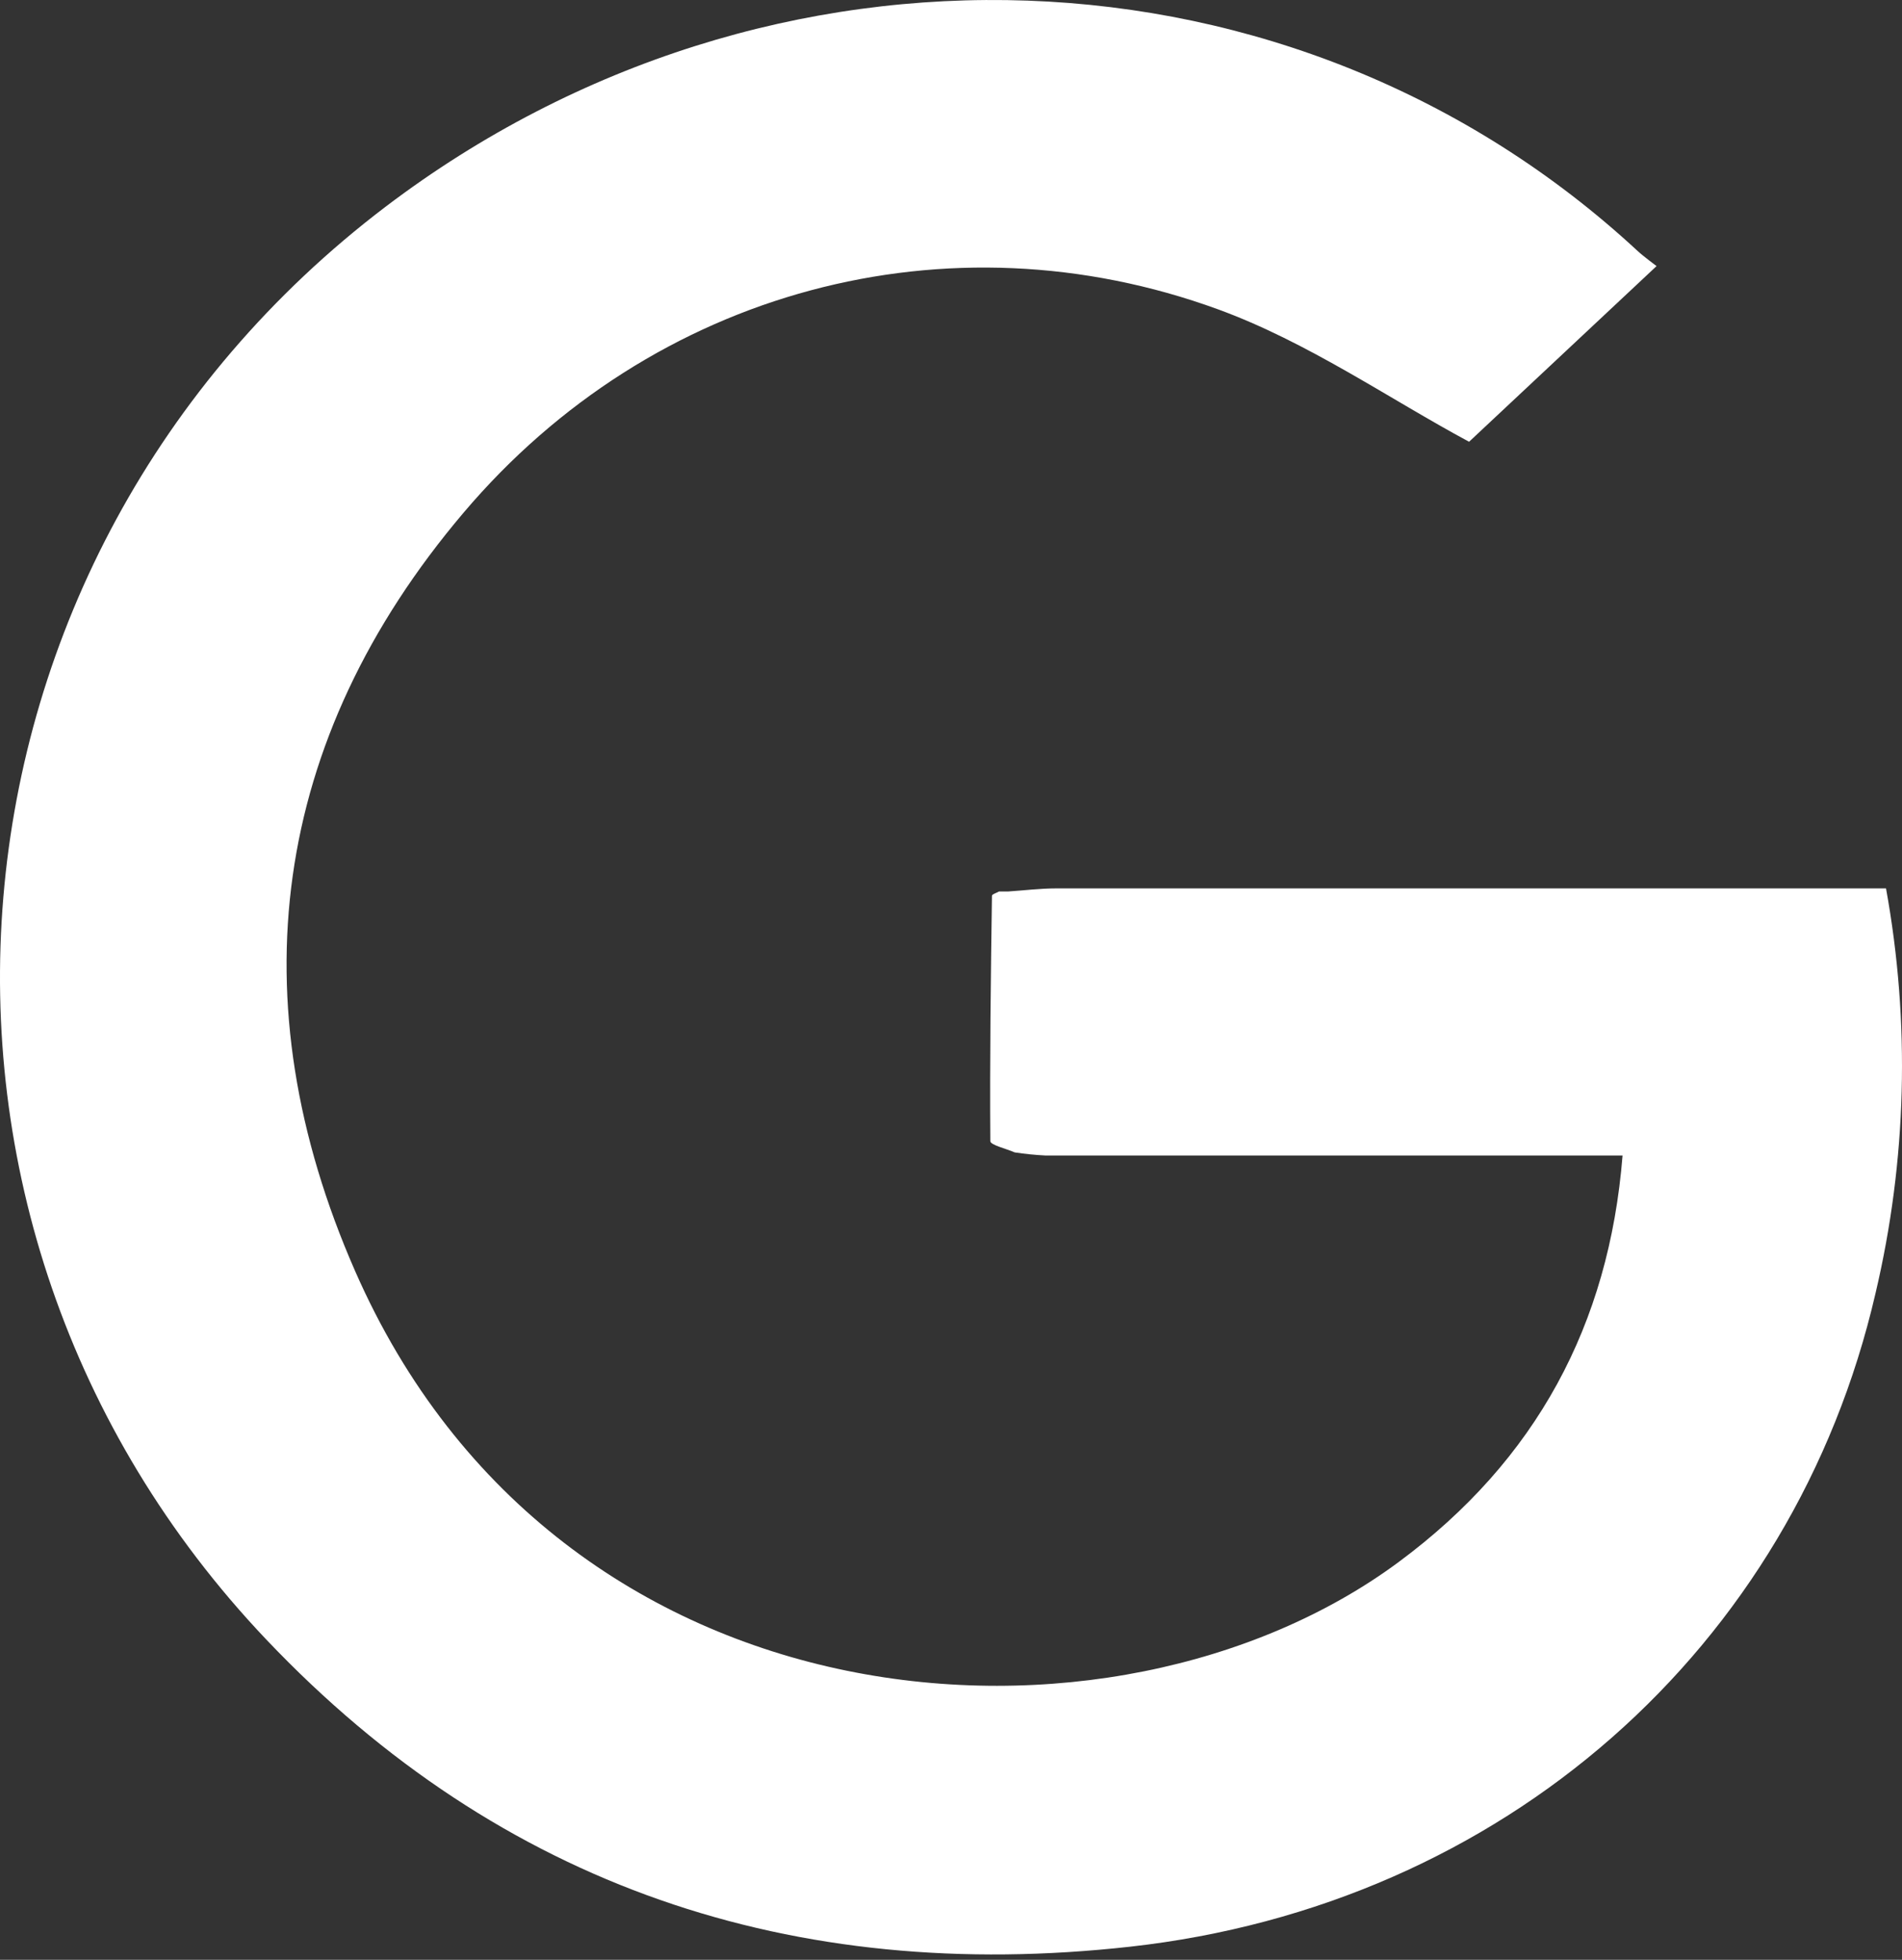
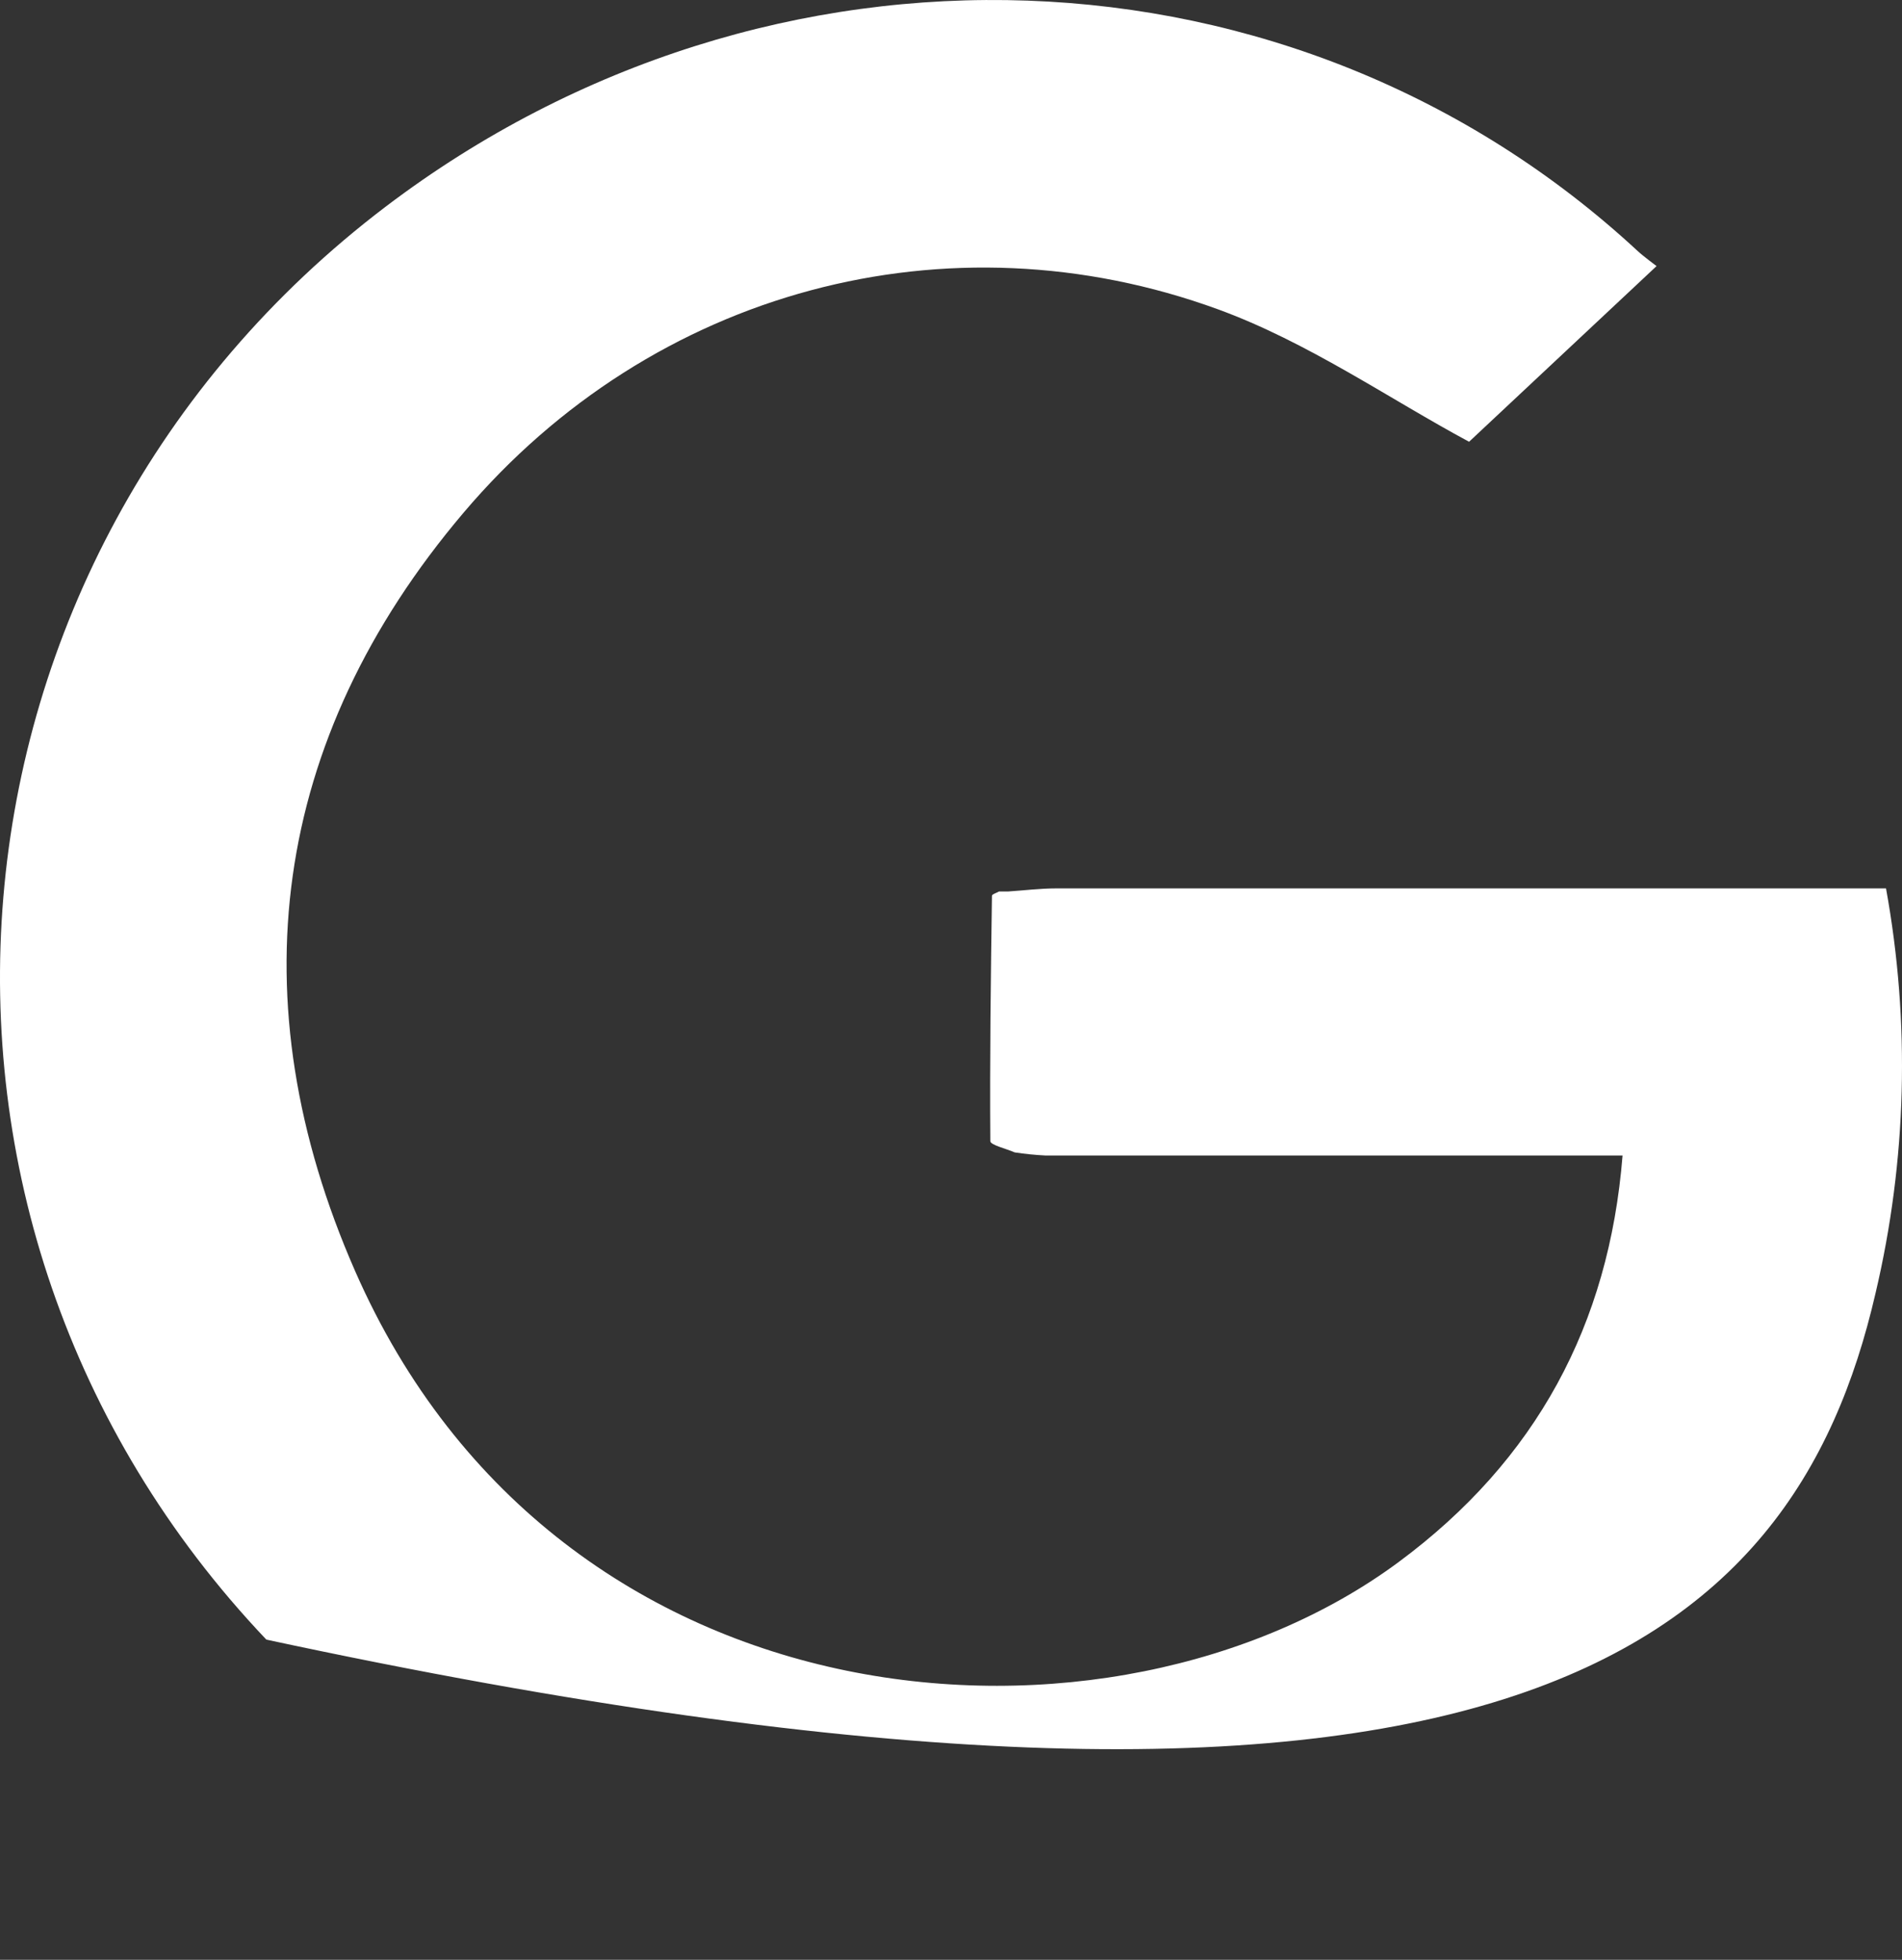
<svg xmlns="http://www.w3.org/2000/svg" width="99" height="102" viewBox="0 0 99 102" fill="none">
  <rect x="0" y="0" width="99" height="102" fill="#333333" stroke="none" />
-   <path d="M98.168 46.237H95.526C82.013 46.237 68.5 46.237 54.987 46.237C54.144 46.237 53.305 46.343 52.461 46.399H51.998C51.868 46.473 51.632 46.542 51.632 46.621C51.572 50.875 51.516 55.134 51.548 59.393C51.548 59.592 52.373 59.782 52.814 59.977C53.345 60.058 53.88 60.112 54.417 60.139C64.427 60.139 74.439 60.139 84.455 60.139C83.751 68.944 79.96 75.997 72.805 81.294C57.944 92.304 29.124 90.418 18.484 66.154C12.316 52.089 14.114 38.502 24.119 26.695C33.981 15.049 49.375 10.985 63.389 16.096C68.078 17.806 72.309 20.758 76.466 22.992L86.225 13.849C86.225 13.849 85.521 13.325 85.248 13.07C67.434 -3.436 40.079 -4.419 20.078 10.753C-3.95 28.998 -6.897 63.475 13.864 85.335C26.089 98.204 41.307 103.264 58.815 101.318C78.232 99.158 93.357 85.784 97.621 67.312C99.252 60.4 99.439 53.225 98.168 46.237Z" fill="white" />
+   <path d="M98.168 46.237H95.526C82.013 46.237 68.5 46.237 54.987 46.237C54.144 46.237 53.305 46.343 52.461 46.399H51.998C51.868 46.473 51.632 46.542 51.632 46.621C51.572 50.875 51.516 55.134 51.548 59.393C51.548 59.592 52.373 59.782 52.814 59.977C53.345 60.058 53.88 60.112 54.417 60.139C64.427 60.139 74.439 60.139 84.455 60.139C83.751 68.944 79.96 75.997 72.805 81.294C57.944 92.304 29.124 90.418 18.484 66.154C12.316 52.089 14.114 38.502 24.119 26.695C33.981 15.049 49.375 10.985 63.389 16.096C68.078 17.806 72.309 20.758 76.466 22.992L86.225 13.849C86.225 13.849 85.521 13.325 85.248 13.07C67.434 -3.436 40.079 -4.419 20.078 10.753C-3.95 28.998 -6.897 63.475 13.864 85.335C78.232 99.158 93.357 85.784 97.621 67.312C99.252 60.4 99.439 53.225 98.168 46.237Z" fill="white" />
</svg>